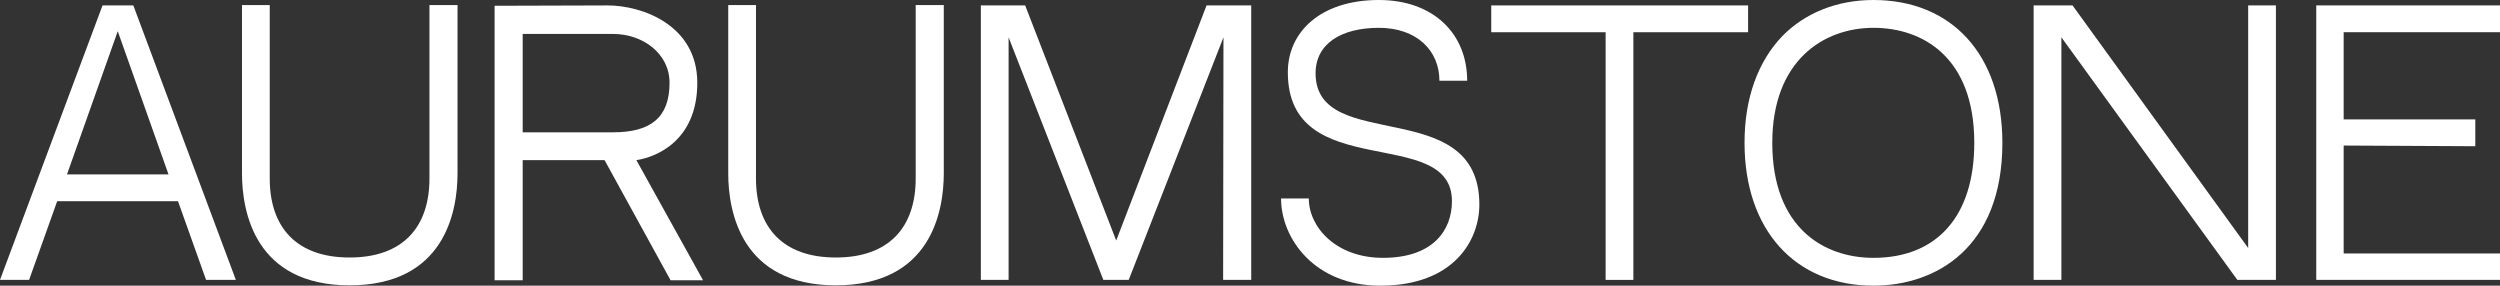
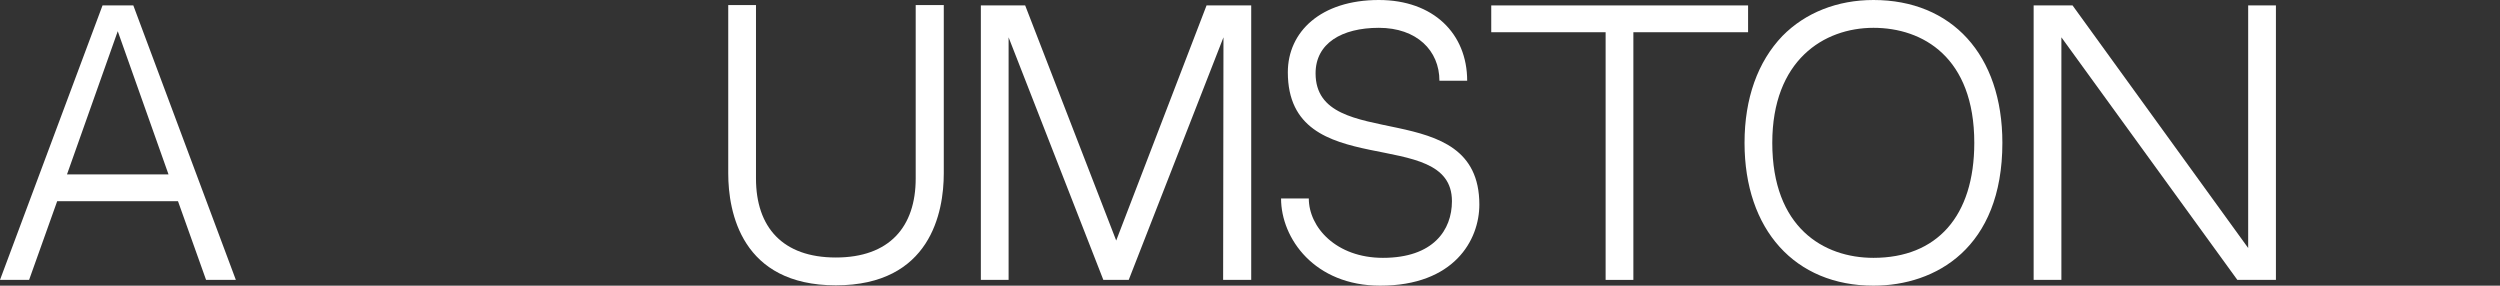
<svg xmlns="http://www.w3.org/2000/svg" width="1409" height="161" viewBox="0 0 1409 161" fill="none">
  <rect x="0" y="0" width="1409" height="161" fill="#333333" stroke="none" />
  <path d="M100.314 113.388L116.143 157.749H132.925L75.14 3.059H57.785L0 157.749H16.401L32.23 113.388H100.314ZM66.367 17.591L94.974 98.283H37.761L66.367 17.591Z" fill="white" />
-   <path d="M242.037 100.577C242.037 127.92 227.162 145.129 197.03 145.129C167.088 145.129 152.022 128.112 152.022 100.577V2.868H136.384V97.709C136.384 119.507 143.821 160.809 197.03 160.809C250.429 160.809 257.866 119.507 257.866 97.709V2.868H242.037V100.577Z" fill="white" />
-   <path d="M358.664 90.252H340.738L377.926 157.941H396.235L358.664 90.252ZM392.992 46.656C392.992 14.15 361.907 3.059 342.454 3.059L278.757 3.251V157.941H294.586V90.252H358.664C370.107 88.531 392.992 79.162 392.992 46.656ZM345.505 74.572H294.586V19.121H345.505C362.097 19.121 377.354 30.02 377.354 46.656C377.354 66.35 366.674 74.572 345.505 74.572Z" fill="white" />
  <path d="M516.087 100.577C516.087 127.92 501.212 145.129 471.08 145.129C441.138 145.129 426.072 128.112 426.072 100.577V2.868H410.434V97.709C410.434 119.507 417.871 160.809 471.08 160.809C524.479 160.809 531.916 119.507 531.916 97.709V2.868H516.087V100.577Z" fill="white" />
  <path d="M621.844 157.749H636.147L689.546 21.033L689.356 157.749H705.185V3.059H680.011L629.091 135.569L577.79 3.059H552.807V157.749H568.445V21.033L621.844 157.749Z" fill="white" />
  <path d="M741.458 41.302C741.458 24.475 756.143 15.679 777.121 15.679C798.481 15.679 811.259 28.491 811.259 45.508H826.897C826.897 18.93 807.826 0 777.121 0C744.319 0 725.82 17.974 725.82 40.728C725.82 104.019 818.315 69.792 818.315 113.388C818.315 129.641 807.826 145.321 779.41 145.321C753.092 145.321 737.644 128.112 737.644 111.859H722.006C722.006 134.422 740.886 161 777.884 161C819.459 161 833.762 135.378 833.762 115.3C833.762 52.774 741.458 87.192 741.458 41.302Z" fill="white" />
  <path d="M985.218 18.165V3.059H840.469V18.165H904.929V157.749H920.567V18.165H985.218Z" fill="white" />
  <path d="M1055.88 0C1035.66 0 1017.55 7.075 1004.58 20.268C990.656 34.8 983.219 55.451 983.219 80.5C983.219 129.45 1011.63 161 1055.88 161C1090.97 161 1128.54 139.776 1128.54 80.5C1128.54 30.785 1099.93 0 1055.88 0ZM1055.88 145.321C1027.84 145.321 998.857 128.303 998.857 80.5C998.857 34.036 1027.84 15.679 1055.88 15.679C1083.72 15.679 1112.71 32.315 1112.71 80.5C1112.71 121.993 1091.54 145.321 1055.88 145.321Z" fill="white" />
  <path d="M1260.97 157.749H1282.71V3.059H1267.07V139.776L1168.09 3.059H1146.16V157.749H1161.8V21.033L1260.97 157.749Z" fill="white" />
-   <path d="M1320.89 18.165H1409V3.059H1305.44V157.749H1409V142.835H1320.89V82.03L1395.08 82.412V67.306H1320.89V18.165Z" fill="white" />
</svg>